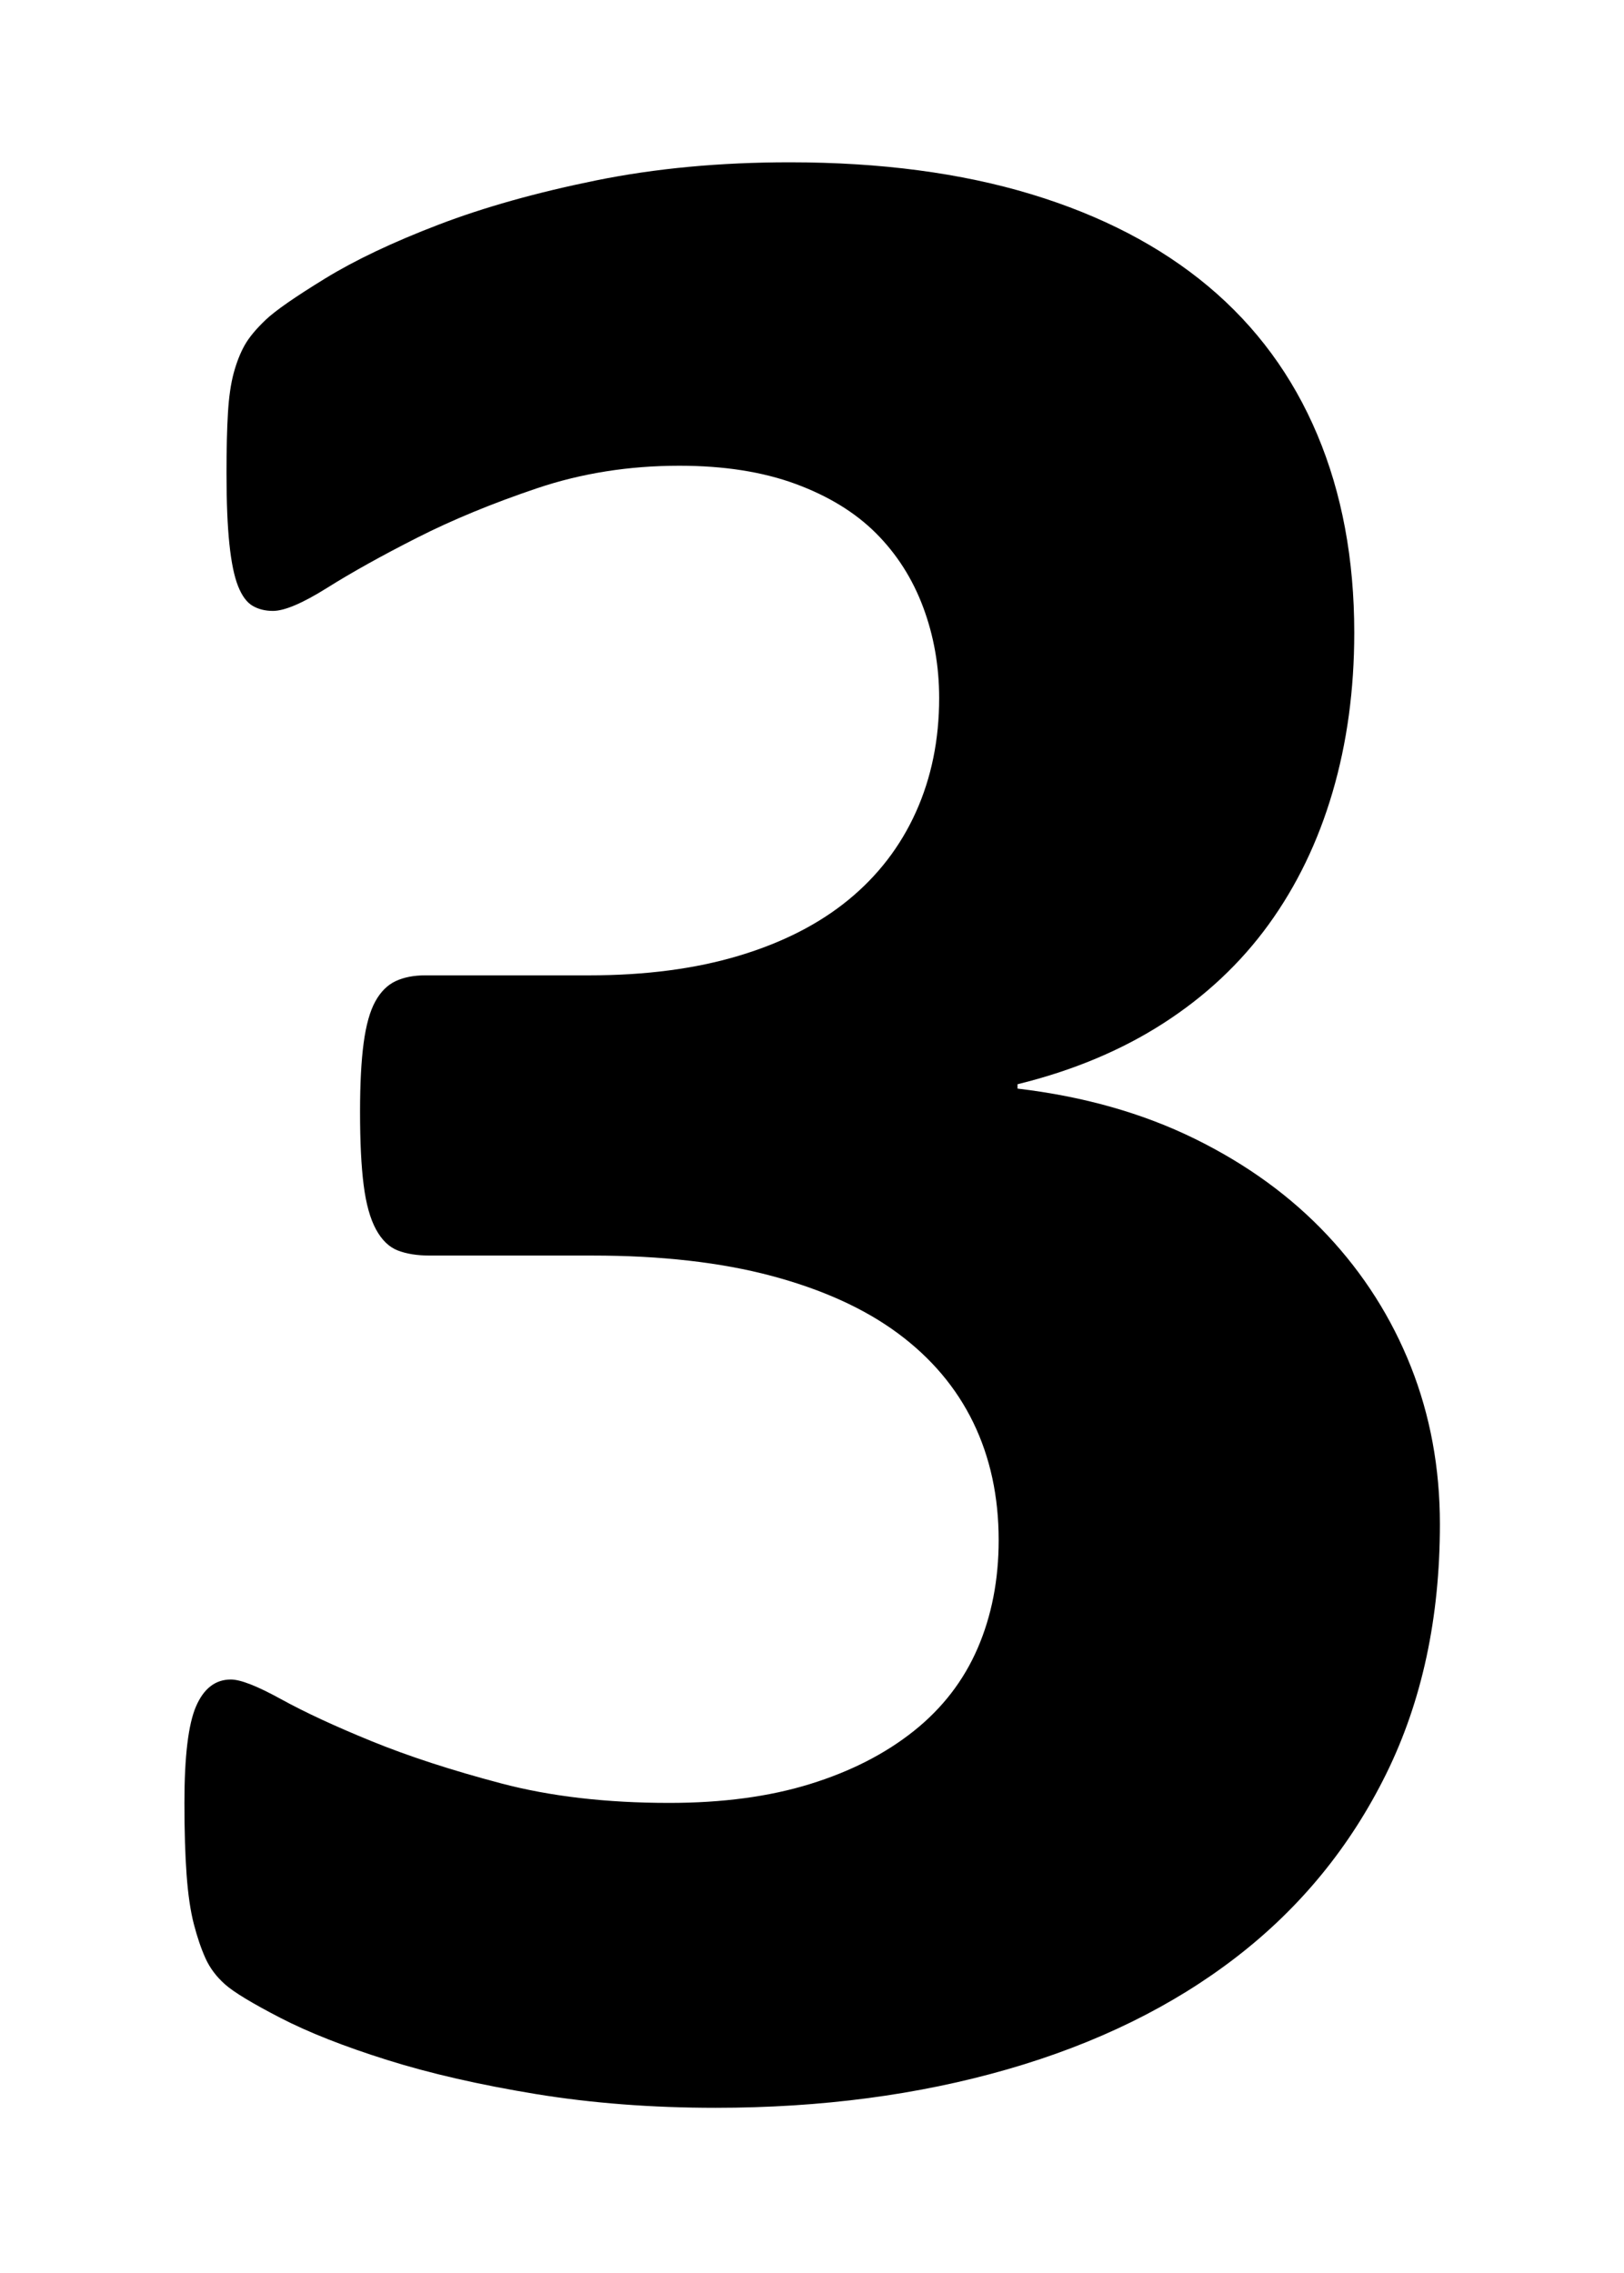
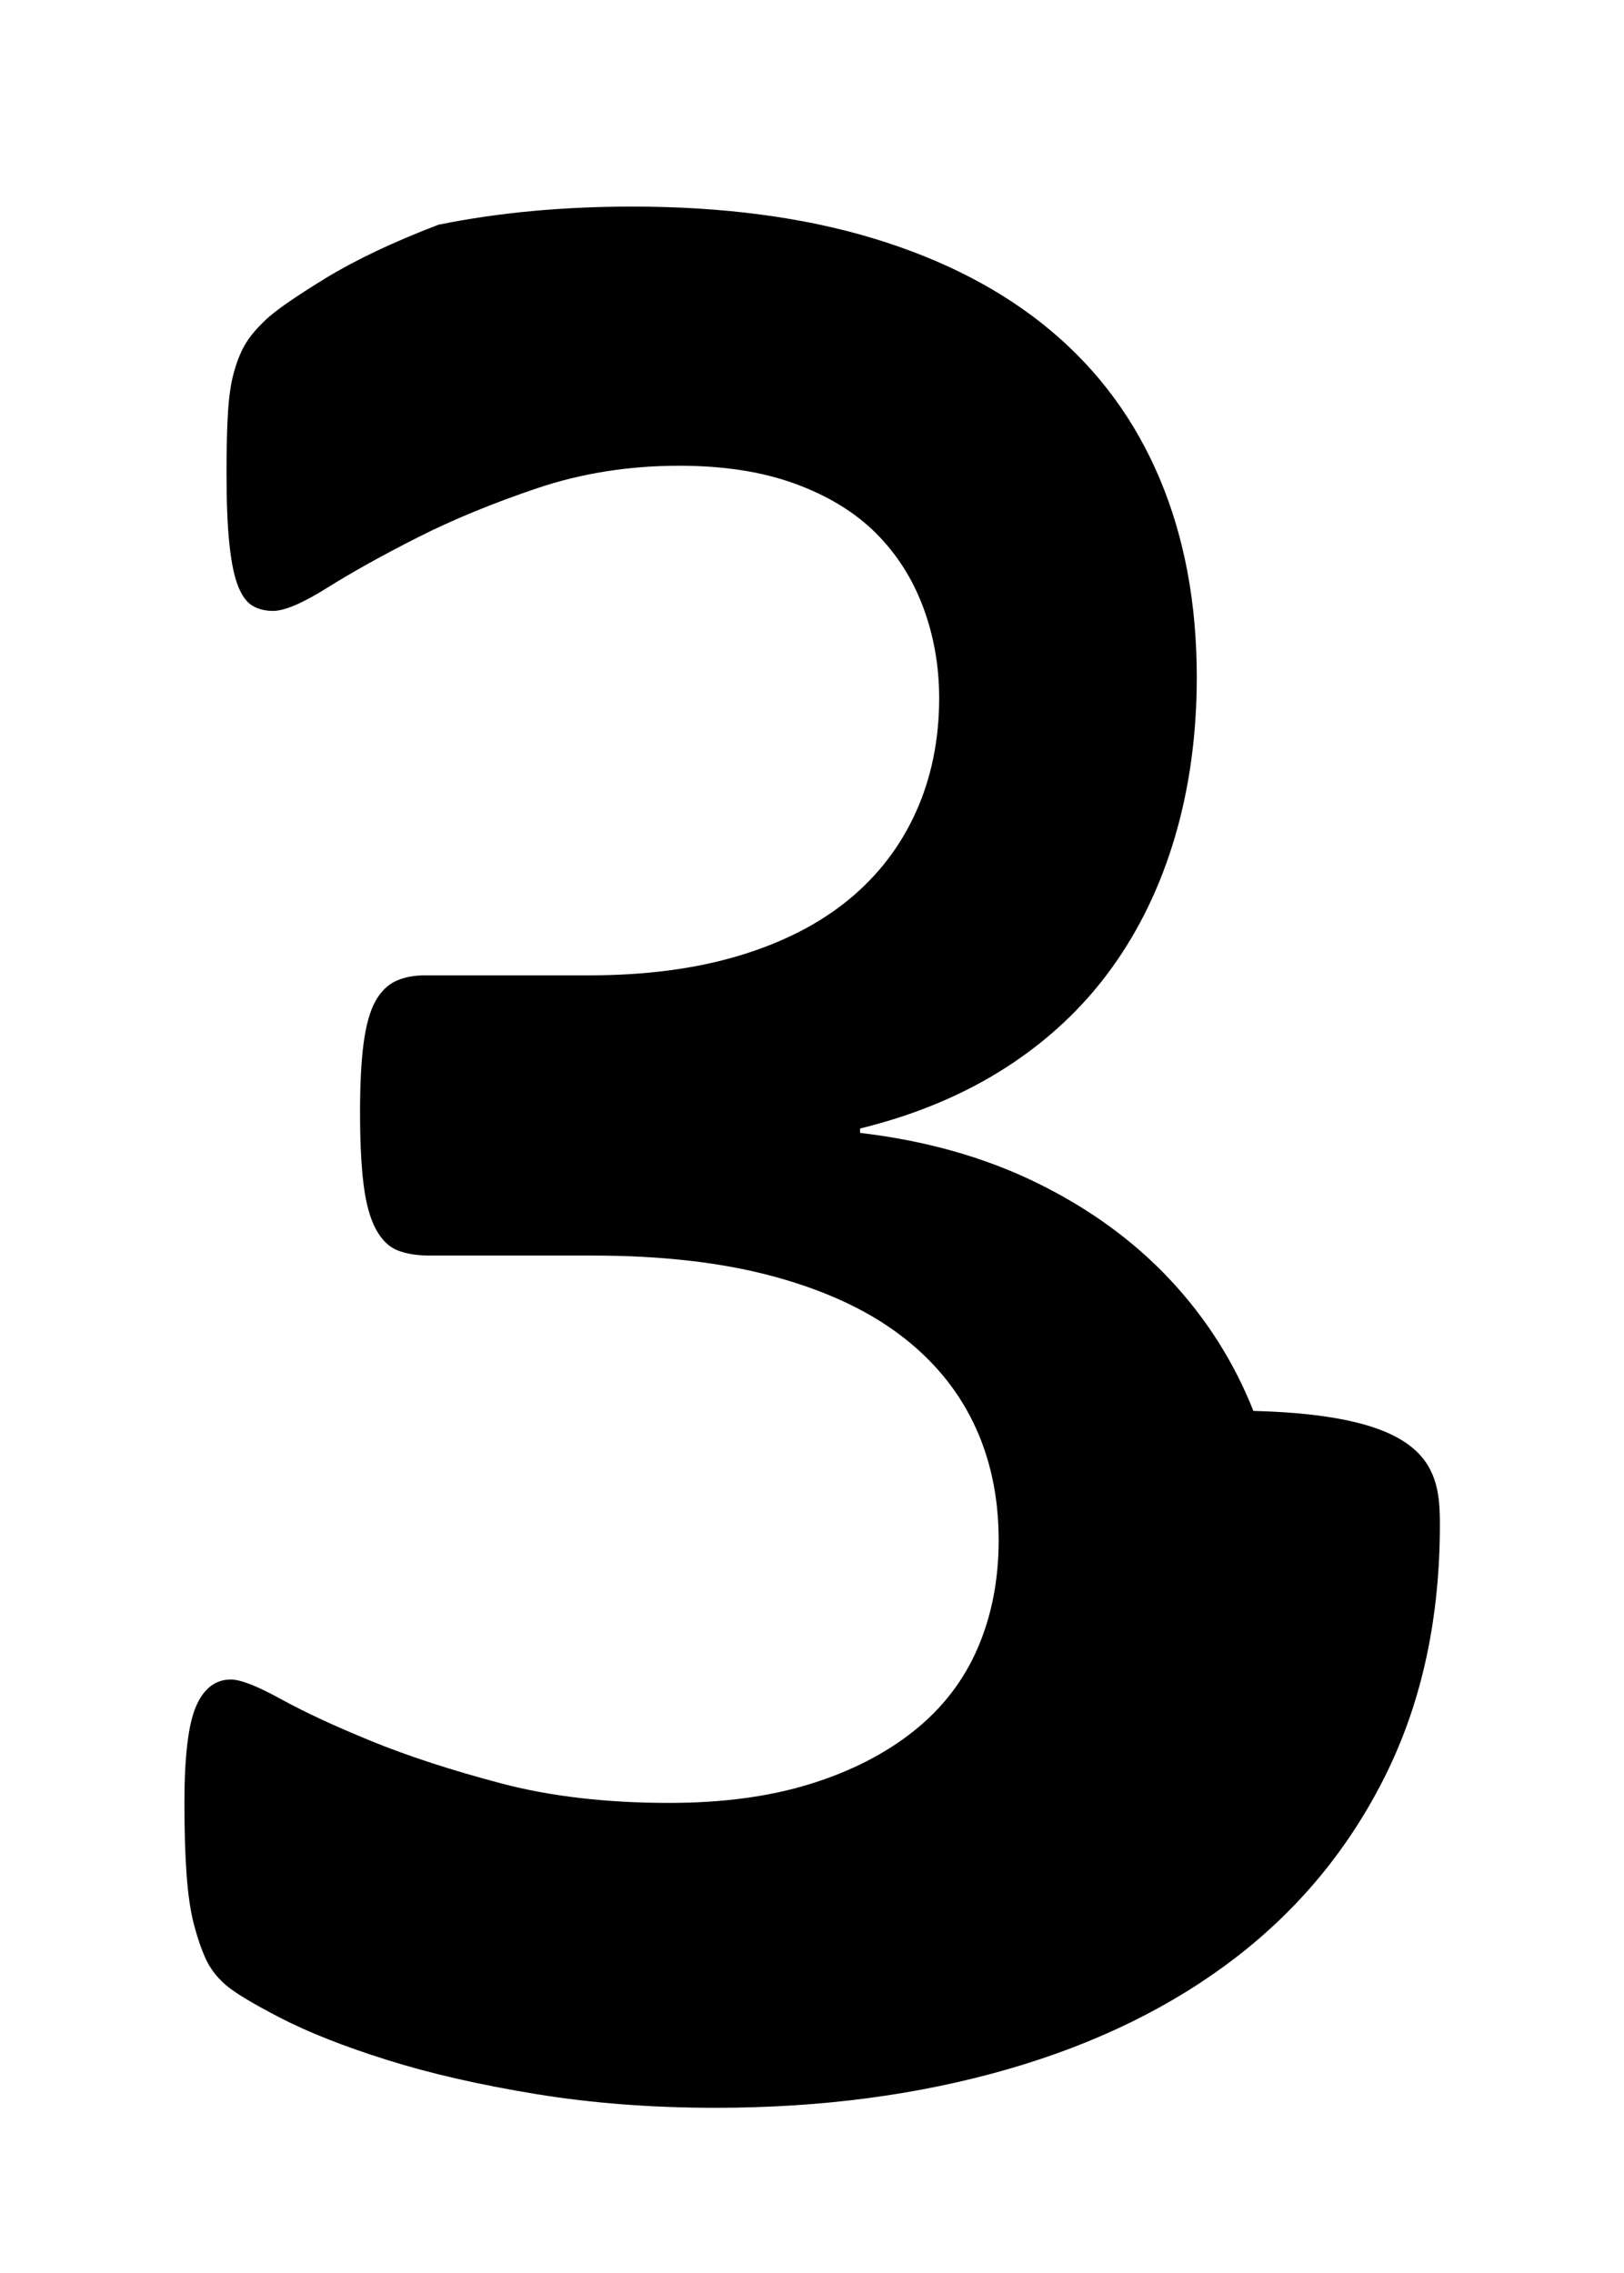
<svg xmlns="http://www.w3.org/2000/svg" version="1.1" id="Layer_1" x="0px" y="0px" width="501px" height="701px" viewBox="0 0 501 701" enable-background="new 0 0 501 701" xml:space="preserve">
  <g id="three">
-     <path id="path0" fill="#000000" d="M444.206,470.052c0,28.957-5.527,54.626-16.567,77.014c-11.047,22.389-26.418,41.194-46.119,56.419   c-19.702,15.224-43.286,26.795-70.746,34.701c-27.468,7.906-57.468,11.865-90,11.865c-19.702,0-38.214-1.419-55.522-4.253   c-17.316-2.841-32.617-6.34-45.896-10.522c-13.286-4.177-24.256-8.508-32.911-12.985c-8.661-4.478-14.328-7.905-17.015-10.299   c-2.687-2.386-4.701-5.072-6.045-8.06c-1.343-2.98-2.539-6.493-3.582-10.522c-1.049-4.029-1.791-9.102-2.238-15.224   c-0.448-6.114-0.672-13.502-0.672-22.164c0-14.328,1.189-24.25,3.582-29.776c2.386-5.52,5.968-8.283,10.746-8.283   c2.98,0,8.13,2.015,15.448,6.044c7.311,4.03,16.637,8.361,27.984,12.986c11.342,4.632,24.627,8.955,39.852,12.984   c15.224,4.029,32.532,6.045,51.94,6.045c16.412,0,30.896-1.938,43.433-5.82c12.537-3.876,23.206-9.326,32.015-16.344   c8.801-7.011,15.371-15.518,19.701-25.523c4.324-9.996,6.492-21.113,6.492-33.357c0-13.433-2.616-25.521-7.835-36.269   c-5.227-10.747-12.985-19.926-23.284-27.537c-10.298-7.612-23.283-13.503-38.955-17.688c-15.671-4.177-34.106-6.268-55.299-6.268   h-50.148c-3.884,0-7.165-0.519-9.851-1.567c-2.688-1.043-4.926-3.205-6.717-6.492c-1.791-3.282-3.064-7.836-3.807-13.657   c-0.748-5.821-1.119-13.356-1.119-22.612c0-8.654,0.371-15.741,1.119-21.268c0.742-5.521,1.938-9.774,3.582-12.763   c1.638-2.979,3.729-5.071,6.269-6.268c2.533-1.189,5.598-1.791,9.18-1.791h50.598c17.309,0,32.687-2.015,46.119-6.046   c13.433-4.029,24.697-9.772,33.806-17.238c9.103-7.458,16.043-16.49,20.821-27.089c4.771-10.593,7.164-22.312,7.164-35.15   c0-9.851-1.645-19.176-4.926-27.984c-3.288-8.802-8.137-16.413-14.552-22.836c-6.423-6.416-14.706-11.487-24.851-15.224   c-10.151-3.729-22.095-5.598-35.821-5.598c-15.524,0-30.153,2.316-43.881,6.94c-13.733,4.632-26.047,9.704-36.94,15.225   c-10.9,5.526-20.148,10.676-27.761,15.447c-7.612,4.778-13.209,7.164-16.791,7.164c-2.393,0-4.479-0.518-6.269-1.567   c-1.791-1.043-3.288-3.057-4.479-6.045c-1.195-2.979-2.092-7.311-2.686-12.984c-0.602-5.667-0.896-12.985-0.896-21.94   c0-7.458,0.147-13.657,0.448-18.582c0.294-4.925,0.896-9.024,1.791-12.313c0.896-3.281,2.016-6.115,3.358-8.507   c1.343-2.386,3.505-4.997,6.492-7.837c2.98-2.833,9.103-7.087,18.358-12.761c9.249-5.667,20.891-11.194,34.925-16.567   c14.028-5.373,30.225-9.921,48.583-13.656c18.357-3.729,38.283-5.598,59.776-5.598c28.055,0,52.905,3.288,74.552,9.852   c21.64,6.568,39.851,16.049,54.627,28.433c14.776,12.39,25.971,27.614,33.582,45.672c7.611,18.063,11.418,38.437,11.418,61.119   c0,17.616-2.239,34.03-6.717,49.253c-4.477,15.225-11.047,28.811-19.701,40.747c-8.661,11.942-19.478,22.094-32.463,30.447   c-12.984,8.361-27.985,14.63-45,18.806v1.344c20.297,2.394,38.508,7.542,54.627,15.448c16.119,7.912,29.776,17.84,40.971,29.776   c11.193,11.942,19.771,25.451,25.746,40.521C441.219,436.548,444.206,452.744,444.206,470.052z" />
+     <path id="path0" fill="#000000" d="M444.206,470.052c0,28.957-5.527,54.626-16.567,77.014c-11.047,22.389-26.418,41.194-46.119,56.419   c-19.702,15.224-43.286,26.795-70.746,34.701c-27.468,7.906-57.468,11.865-90,11.865c-19.702,0-38.214-1.419-55.522-4.253   c-17.316-2.841-32.617-6.34-45.896-10.522c-13.286-4.177-24.256-8.508-32.911-12.985c-8.661-4.478-14.328-7.905-17.015-10.299   c-2.687-2.386-4.701-5.072-6.045-8.06c-1.343-2.98-2.539-6.493-3.582-10.522c-1.049-4.029-1.791-9.102-2.238-15.224   c-0.448-6.114-0.672-13.502-0.672-22.164c0-14.328,1.189-24.25,3.582-29.776c2.386-5.52,5.968-8.283,10.746-8.283   c2.98,0,8.13,2.015,15.448,6.044c7.311,4.03,16.637,8.361,27.984,12.986c11.342,4.632,24.627,8.955,39.852,12.984   c15.224,4.029,32.532,6.045,51.94,6.045c16.412,0,30.896-1.938,43.433-5.82c12.537-3.876,23.206-9.326,32.015-16.344   c8.801-7.011,15.371-15.518,19.701-25.523c4.324-9.996,6.492-21.113,6.492-33.357c0-13.433-2.616-25.521-7.835-36.269   c-5.227-10.747-12.985-19.926-23.284-27.537c-10.298-7.612-23.283-13.503-38.955-17.688c-15.671-4.177-34.106-6.268-55.299-6.268   h-50.148c-3.884,0-7.165-0.519-9.851-1.567c-2.688-1.043-4.926-3.205-6.717-6.492c-1.791-3.282-3.064-7.836-3.807-13.657   c-0.748-5.821-1.119-13.356-1.119-22.612c0-8.654,0.371-15.741,1.119-21.268c0.742-5.521,1.938-9.774,3.582-12.763   c1.638-2.979,3.729-5.071,6.269-6.268c2.533-1.189,5.598-1.791,9.18-1.791h50.598c17.309,0,32.687-2.015,46.119-6.046   c13.433-4.029,24.697-9.772,33.806-17.238c9.103-7.458,16.043-16.49,20.821-27.089c4.771-10.593,7.164-22.312,7.164-35.15   c0-9.851-1.645-19.176-4.926-27.984c-3.288-8.802-8.137-16.413-14.552-22.836c-6.423-6.416-14.706-11.487-24.851-15.224   c-10.151-3.729-22.095-5.598-35.821-5.598c-15.524,0-30.153,2.316-43.881,6.94c-13.733,4.632-26.047,9.704-36.94,15.225   c-10.9,5.526-20.148,10.676-27.761,15.447c-7.612,4.778-13.209,7.164-16.791,7.164c-2.393,0-4.479-0.518-6.269-1.567   c-1.791-1.043-3.288-3.057-4.479-6.045c-1.195-2.979-2.092-7.311-2.686-12.984c-0.602-5.667-0.896-12.985-0.896-21.94   c0-7.458,0.147-13.657,0.448-18.582c0.294-4.925,0.896-9.024,1.791-12.313c0.896-3.281,2.016-6.115,3.358-8.507   c1.343-2.386,3.505-4.997,6.492-7.837c2.98-2.833,9.103-7.087,18.358-12.761c9.249-5.667,20.891-11.194,34.925-16.567   c18.357-3.729,38.283-5.598,59.776-5.598c28.055,0,52.905,3.288,74.552,9.852   c21.64,6.568,39.851,16.049,54.627,28.433c14.776,12.39,25.971,27.614,33.582,45.672c7.611,18.063,11.418,38.437,11.418,61.119   c0,17.616-2.239,34.03-6.717,49.253c-4.477,15.225-11.047,28.811-19.701,40.747c-8.661,11.942-19.478,22.094-32.463,30.447   c-12.984,8.361-27.985,14.63-45,18.806v1.344c20.297,2.394,38.508,7.542,54.627,15.448c16.119,7.912,29.776,17.84,40.971,29.776   c11.193,11.942,19.771,25.451,25.746,40.521C441.219,436.548,444.206,452.744,444.206,470.052z" />
  </g>
  <g id="gr" display="none">
    <path id="path2" fill="none" stroke="#000000" stroke-width="30" stroke-linejoin="round" stroke-miterlimit="10" d="  M142.083,347.647c0,0,257.958-35.909,241,153.387c-13.617,152.002-284.256,77.721-284.256,77.721" />
-     <path id="path1" fill="none" stroke="#000000" stroke-width="30" stroke-linejoin="round" stroke-miterlimit="10" d="  M85.031,138.124c0,0,246.7-127.172,267.152,45.165c20.934,176.393-210.1,164.358-210.1,164.358" />
  </g>
</svg>